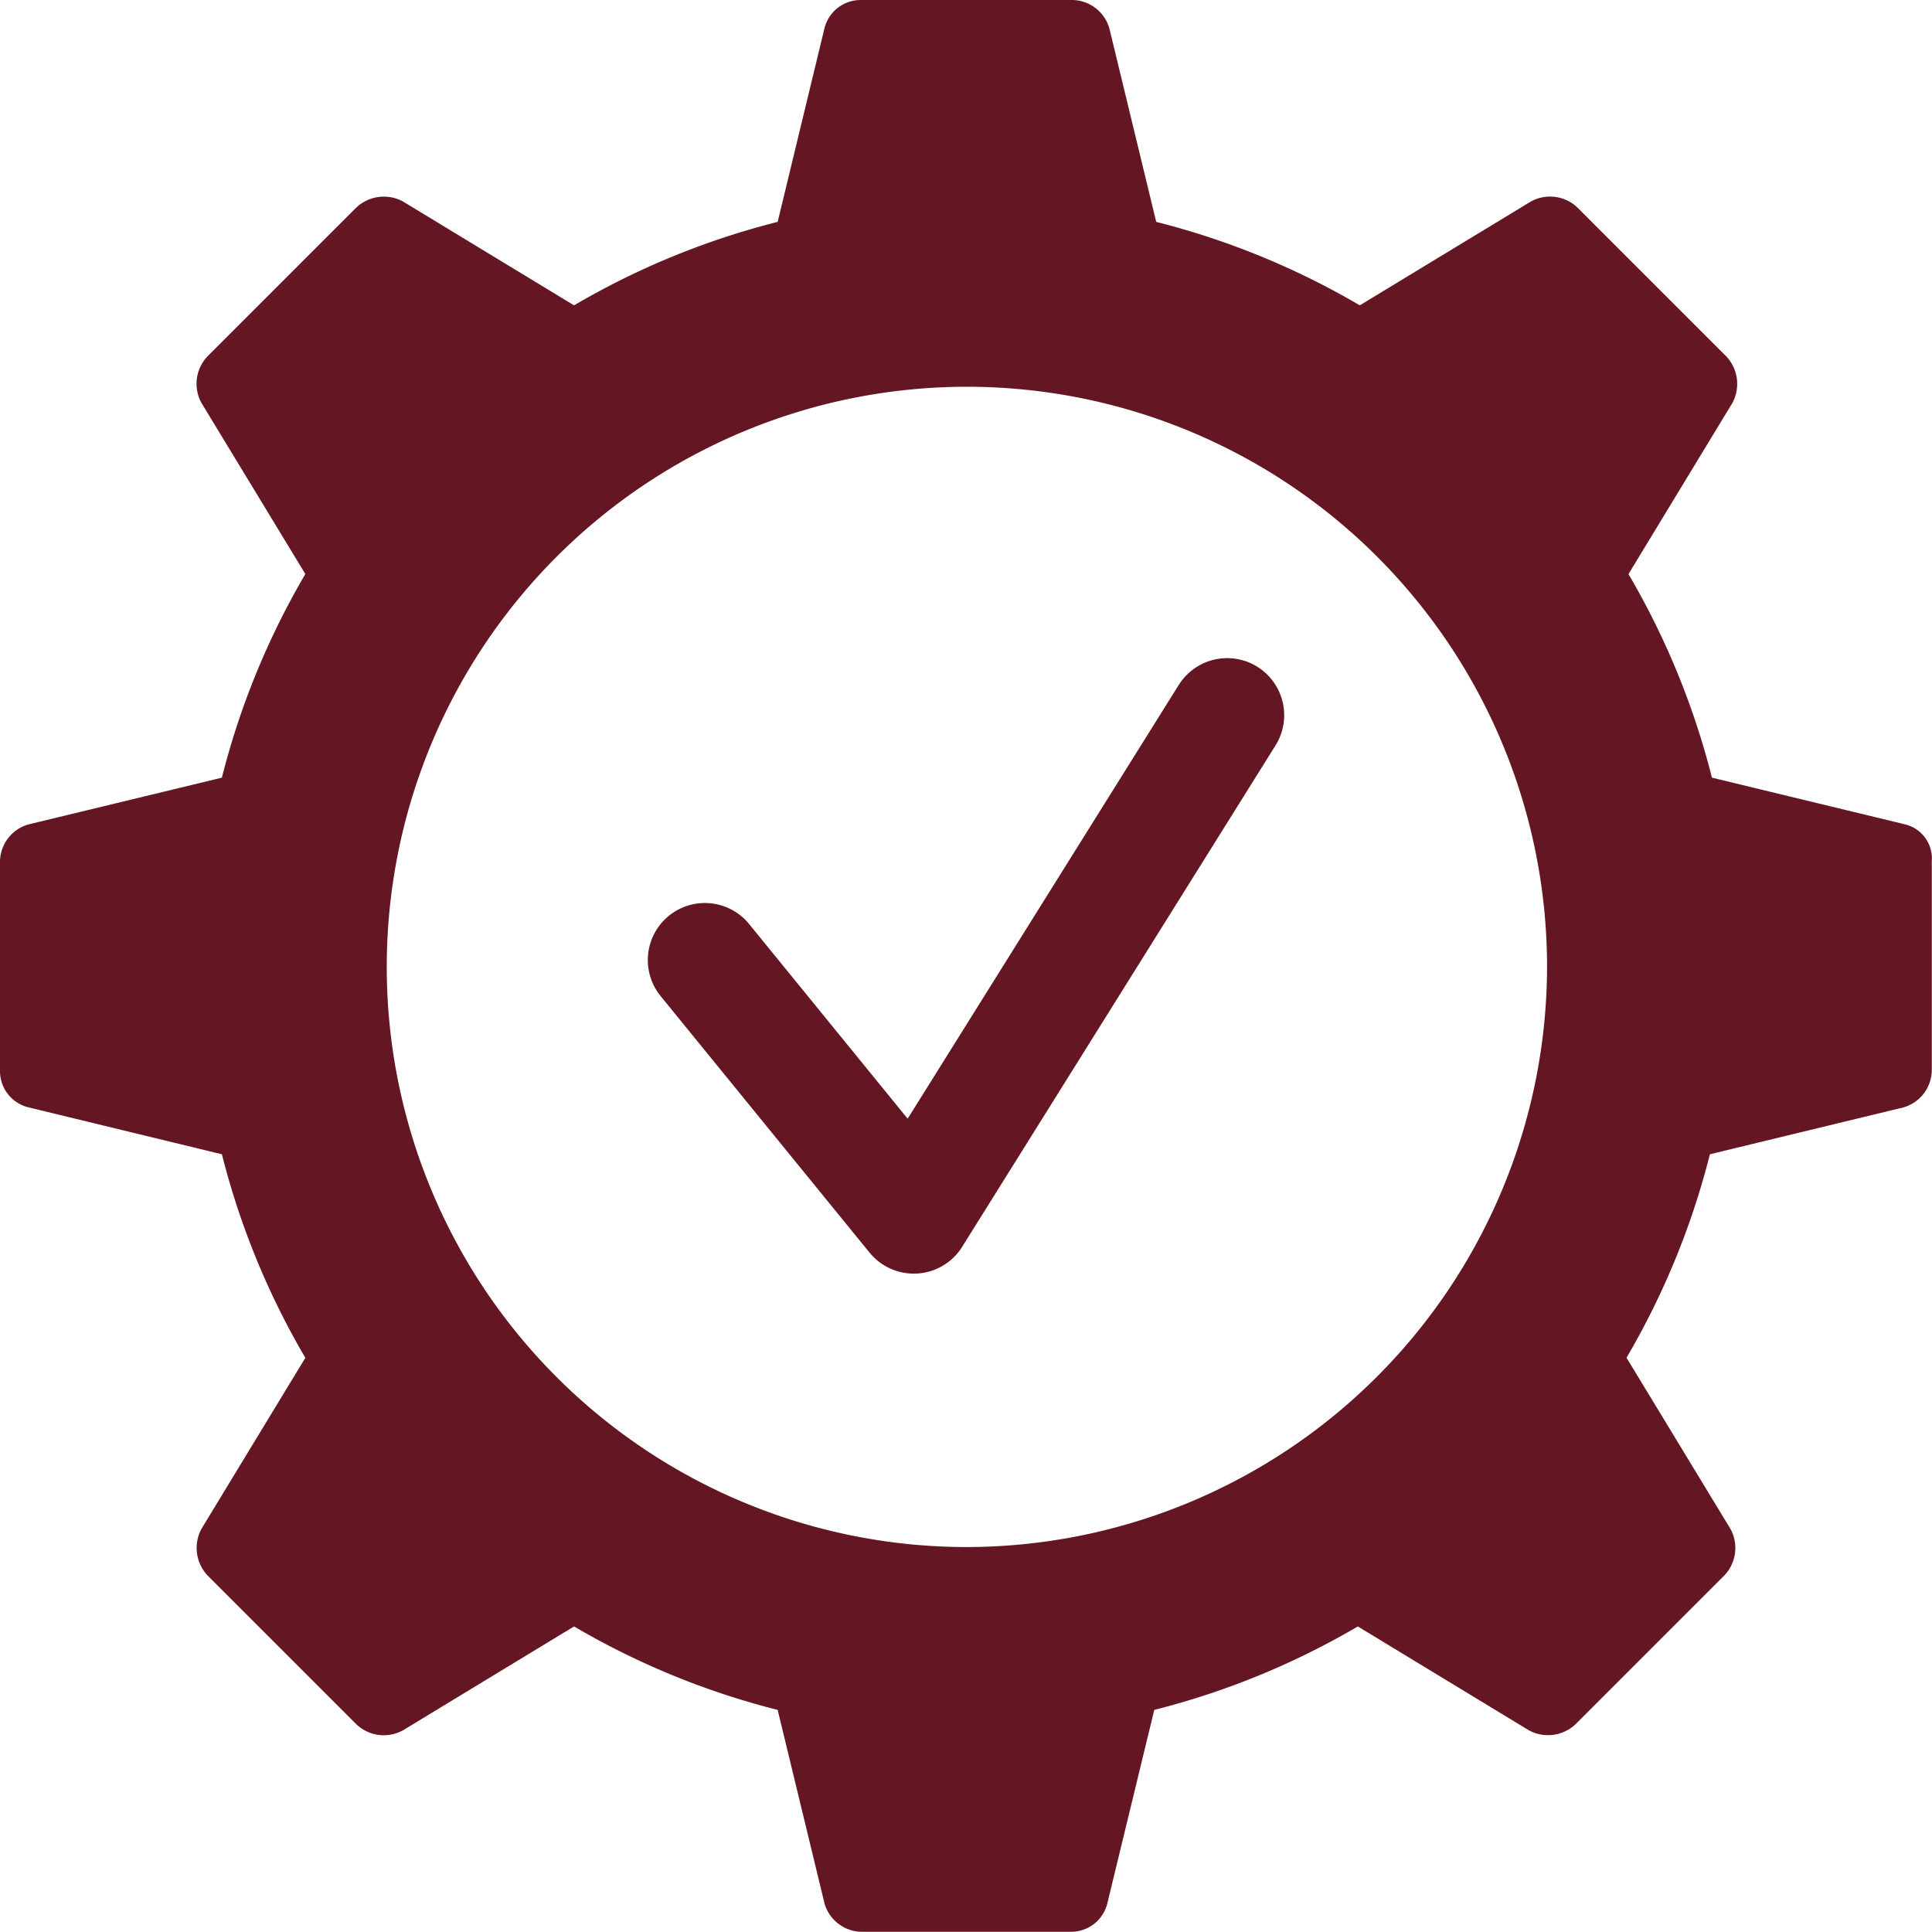
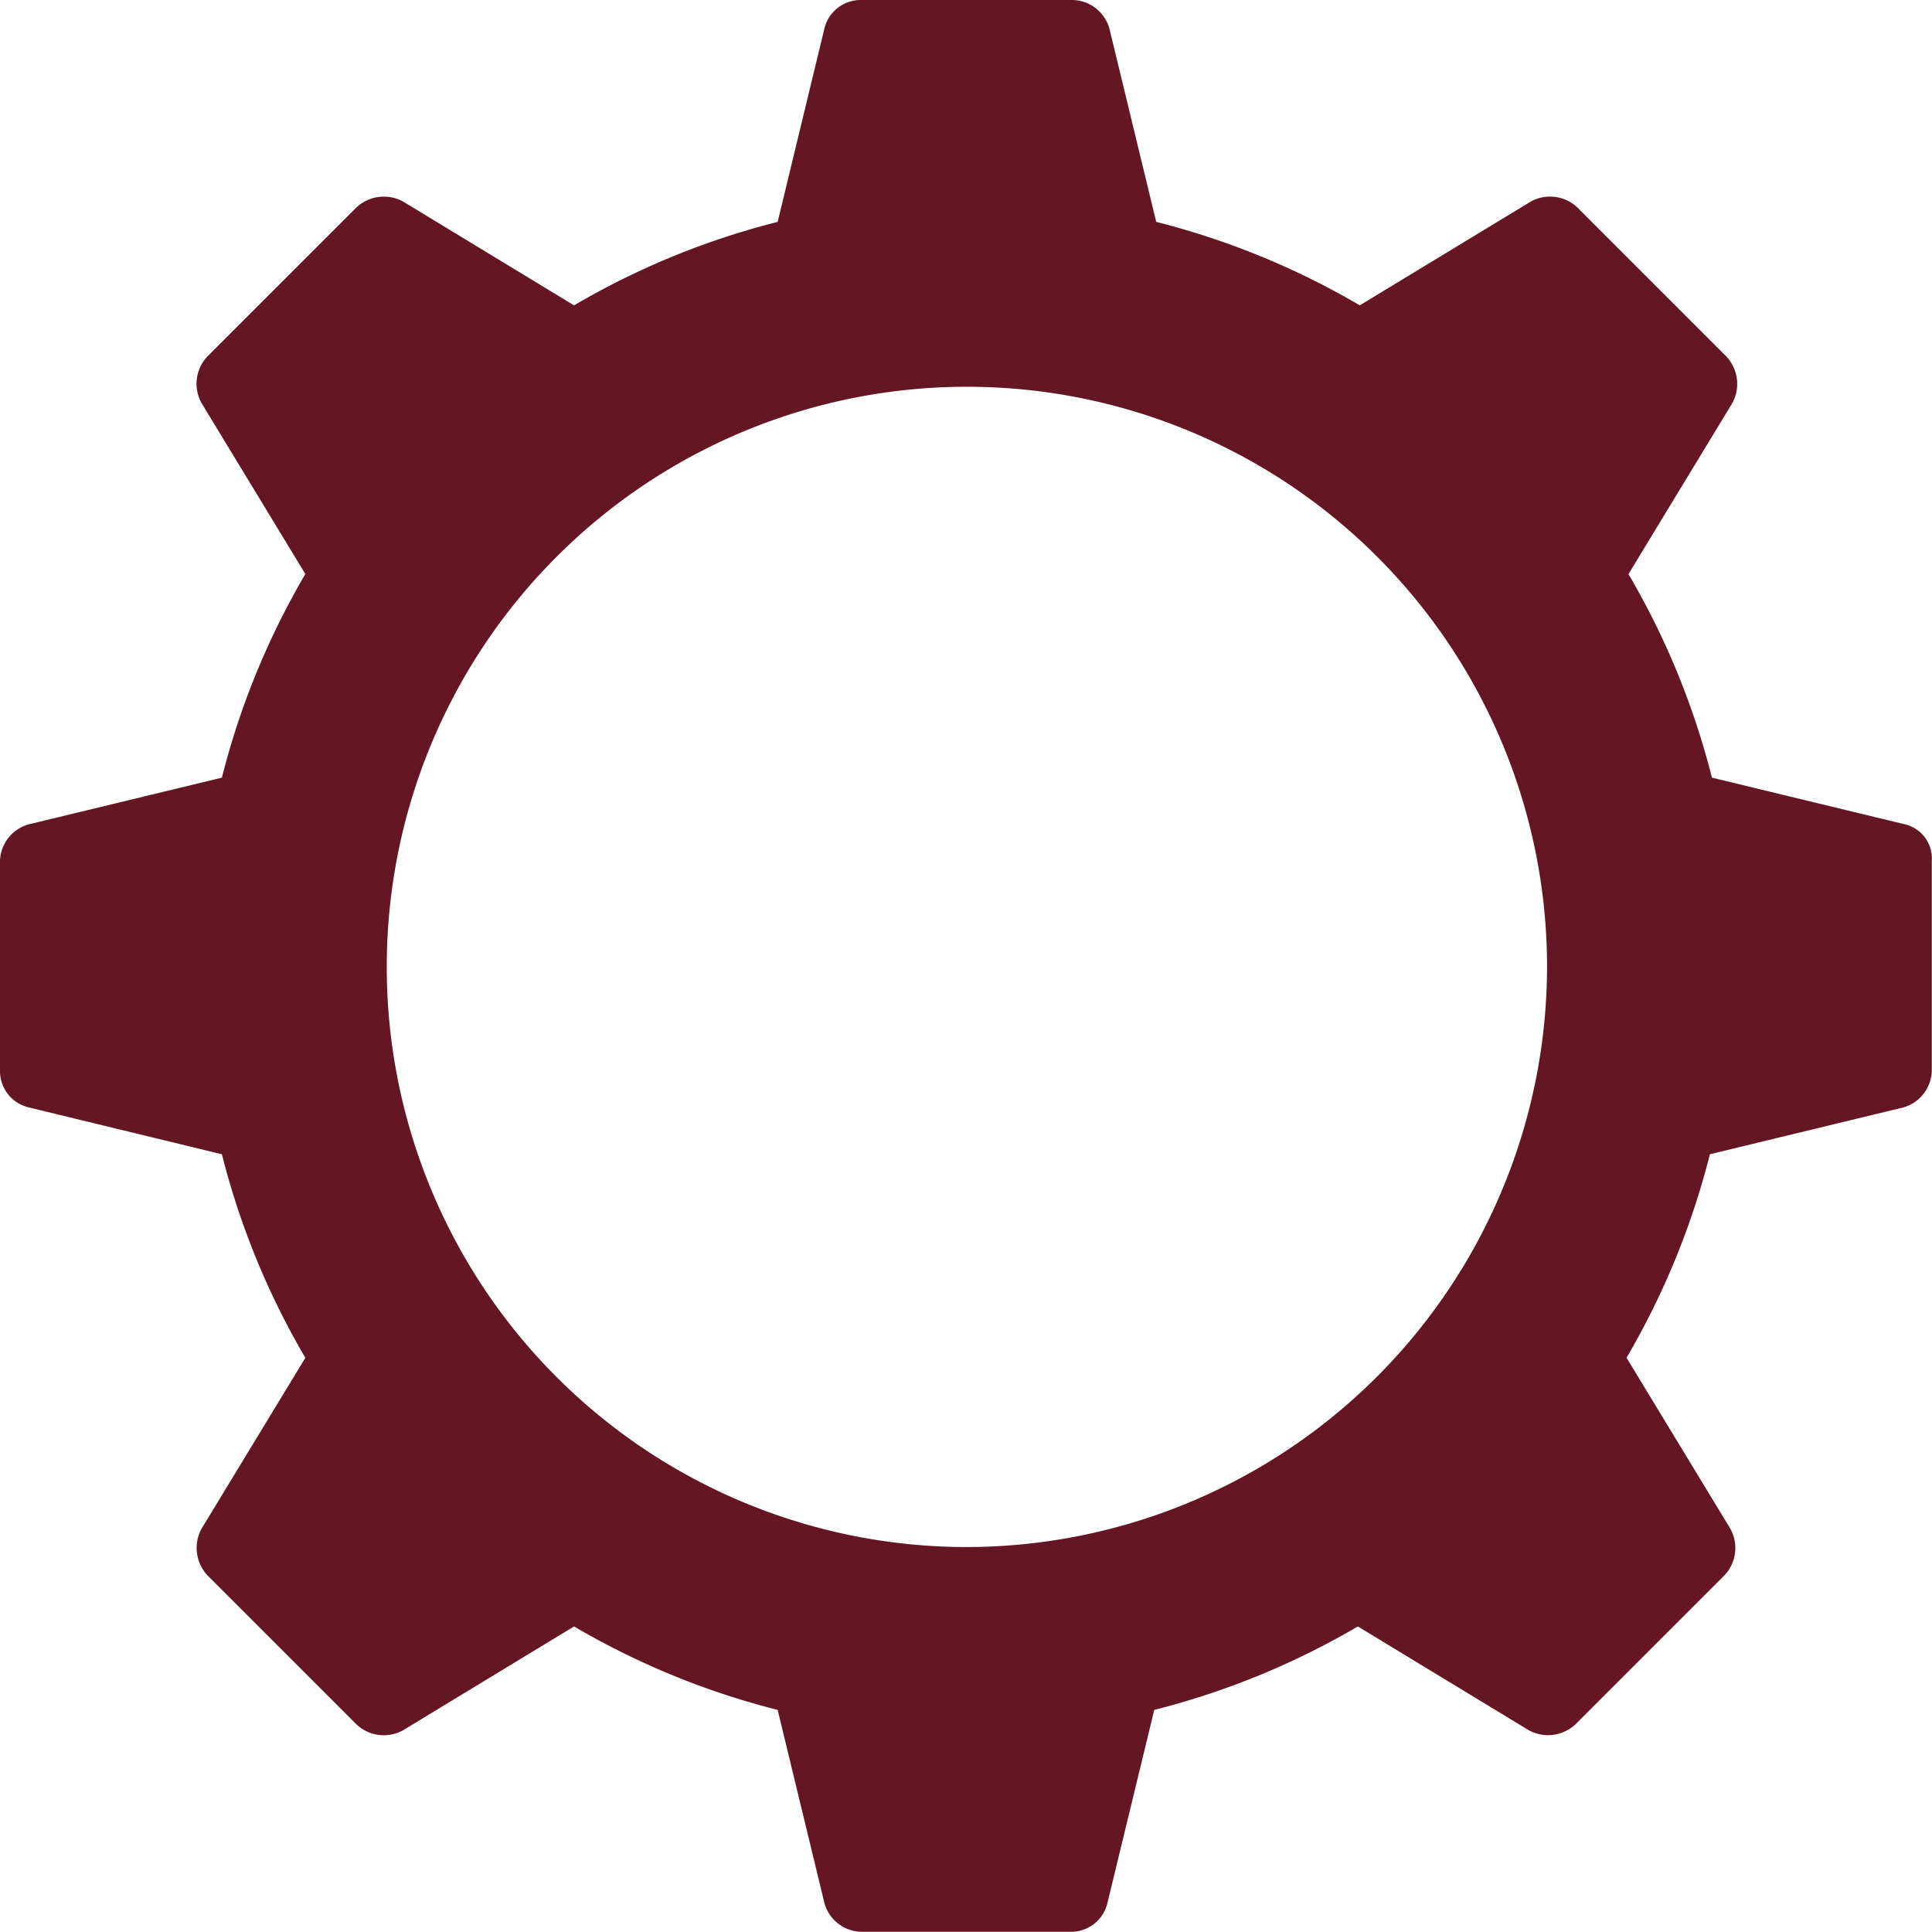
<svg xmlns="http://www.w3.org/2000/svg" width="118.505" height="118.491" viewBox="0 0 118.505 118.491">
  <g id="Raggruppa_210" data-name="Raggruppa 210" transform="translate(-382.748 -935.509)">
    <path id="Tracciato_2524" data-name="Tracciato 2524" d="M119.368,53.068,107.507,50.2a47.787,47.787,0,0,0-5.119-12.486l6.368-10.488a2.464,2.464,0,0,0-.375-2.872l-9.115-9.115a2.438,2.438,0,0,0-2.872-.375L85.906,21.229A47.787,47.787,0,0,0,73.42,16.11L70.548,4.248A2.4,2.4,0,0,0,68.3,2.5H55.315a2.287,2.287,0,0,0-2.247,1.748L50.2,16.11A47.787,47.787,0,0,0,37.71,21.229L27.222,14.861a2.464,2.464,0,0,0-2.872.375L15.236,24.35a2.438,2.438,0,0,0-.375,2.872L21.229,37.71A47.787,47.787,0,0,0,16.11,50.2L4.248,53.068A2.4,2.4,0,0,0,2.5,55.315V68.176a2.287,2.287,0,0,0,1.748,2.247L16.11,73.3a47.787,47.787,0,0,0,5.119,12.486L14.861,96.269a2.464,2.464,0,0,0,.375,2.872l9.115,9.115a2.438,2.438,0,0,0,2.872.375l10.488-6.368A47.787,47.787,0,0,0,50.2,107.382l2.872,11.862a2.4,2.4,0,0,0,2.247,1.748H68.176a2.287,2.287,0,0,0,2.247-1.748L73.3,107.382a47.787,47.787,0,0,0,12.486-5.119l10.488,6.368a2.464,2.464,0,0,0,2.872-.375l9.115-9.115a2.438,2.438,0,0,0,.375-2.872l-6.368-10.488A47.787,47.787,0,0,0,107.382,73.3l11.862-2.872a2.4,2.4,0,0,0,1.748-2.247V55.315A2.151,2.151,0,0,0,119.368,53.068ZM61.808,97.393A35.585,35.585,0,1,1,97.393,61.808,35.649,35.649,0,0,1,61.808,97.393Z" transform="translate(380.248 933.009)" fill="#641723" />
-     <path id="Tracciato_2525" data-name="Tracciato 2525" d="M-10008.6,2381.02l12.814,15.734,19.221-30.754" transform="translate(10434.583 -1386.623)" fill="none" stroke="#641723" stroke-linecap="round" stroke-linejoin="round" stroke-width="7" />
  </g>
</svg>